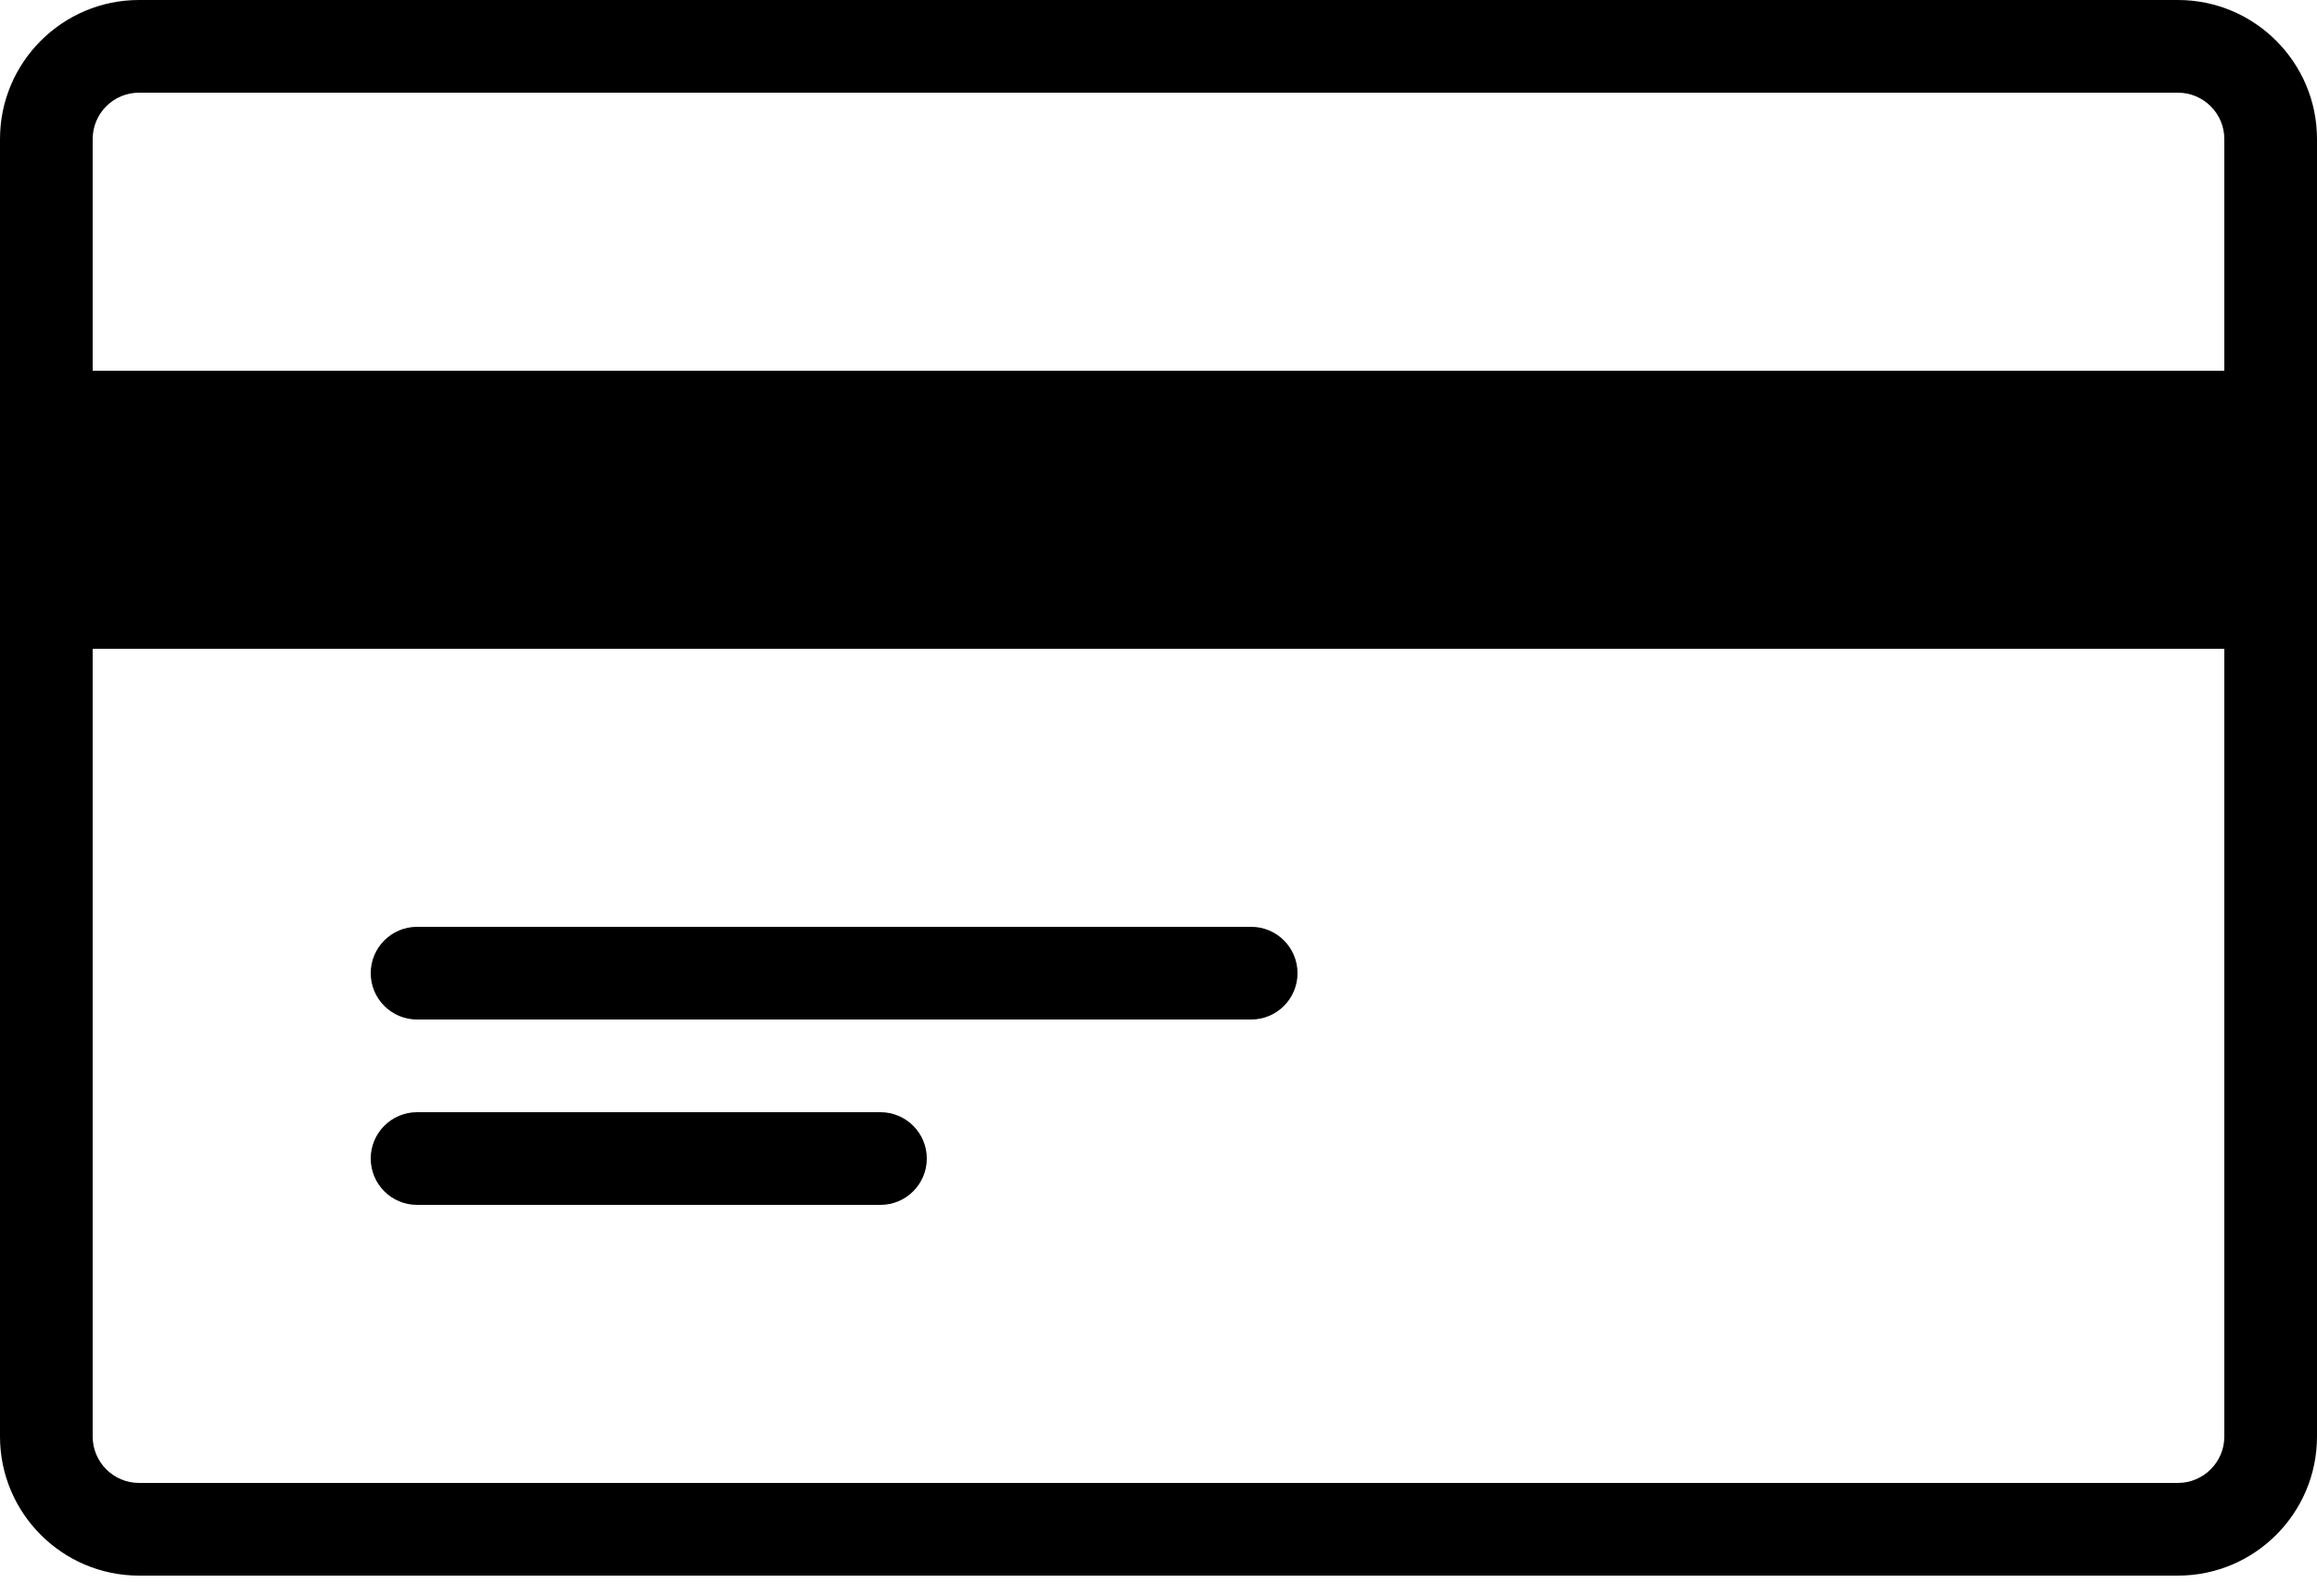
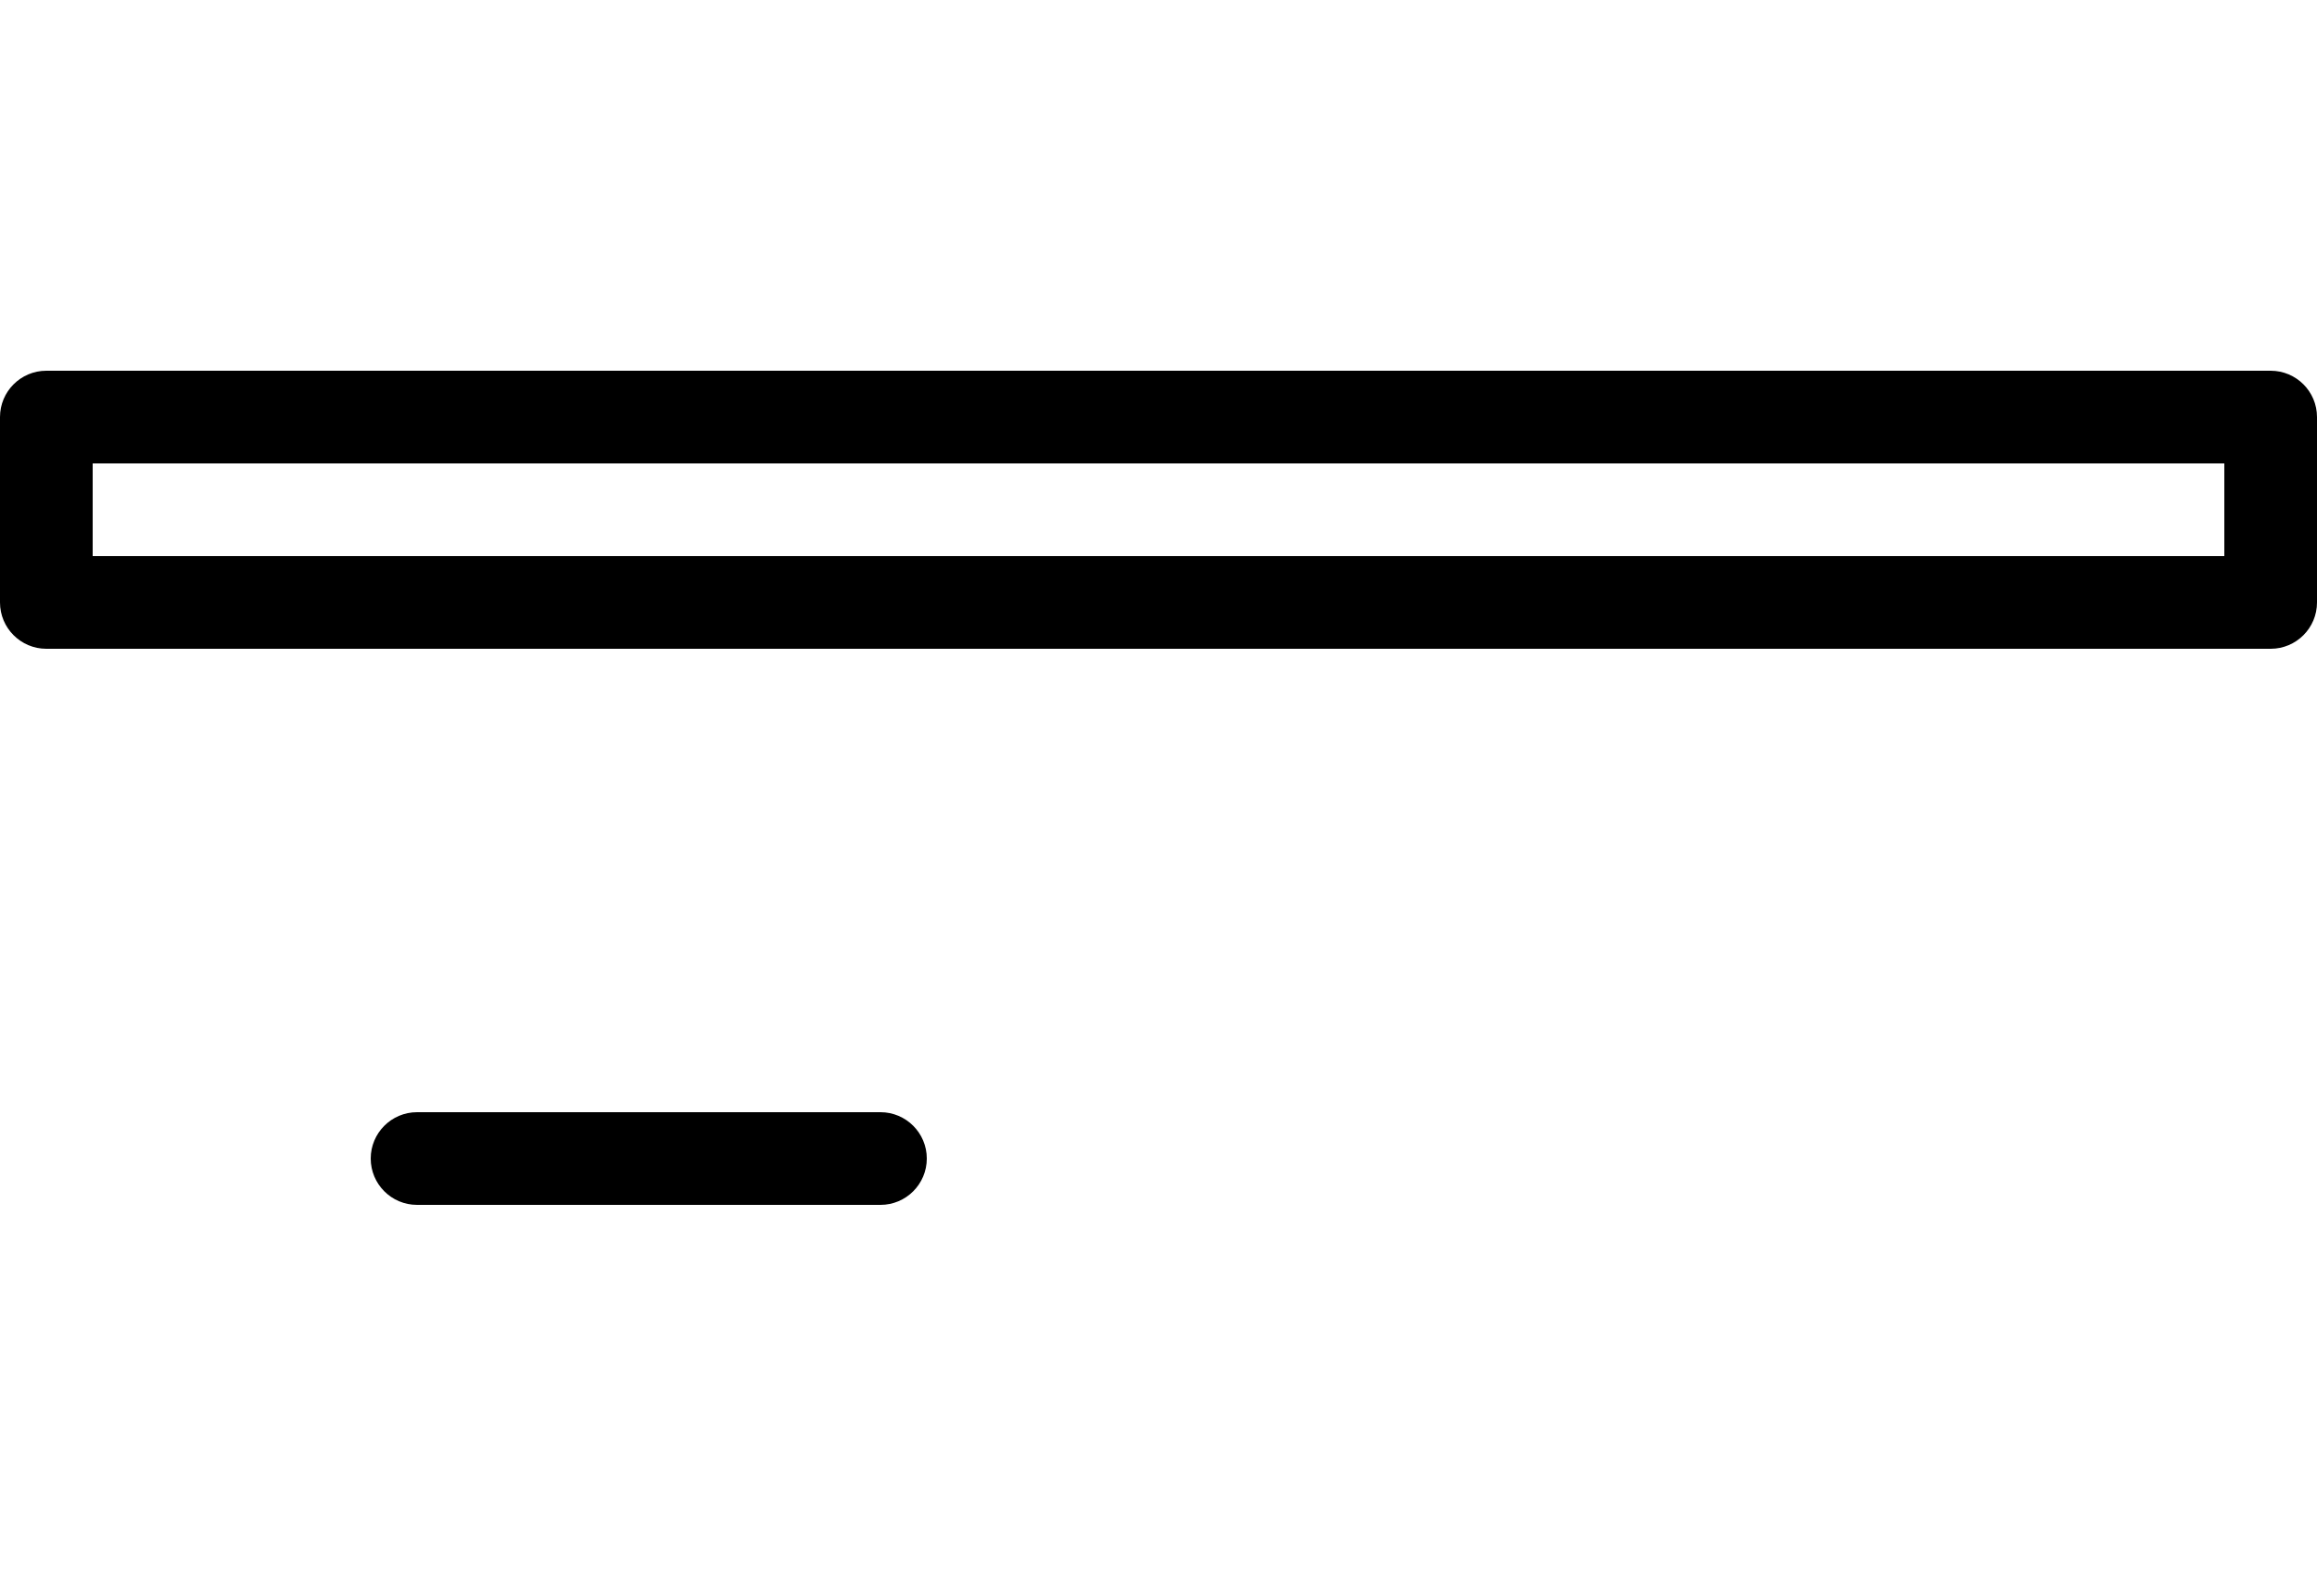
<svg xmlns="http://www.w3.org/2000/svg" width="106" height="73" viewBox="0 0 106 73" fill="none">
-   <path d="M103.83 19.254H2.07V27.734H103.83V19.254Z" fill="black" />
-   <path d="M99.64 0H6.36C2.854 0 0 2.854 0 6.36V65.72C0 69.227 2.854 72.08 6.36 72.08H99.64C103.146 72.08 106 69.227 106 65.72V6.36C106 2.854 103.146 0 99.64 0ZM101.76 65.72C101.76 66.886 100.806 67.84 99.64 67.84H6.36C5.19 67.84 4.24 66.886 4.24 65.72V6.36C4.24 5.19 5.19 4.24 6.36 4.24H99.64C100.806 4.24 101.76 5.19 101.76 6.36V65.72Z" fill="black" />
  <path d="M103.88 16.96H2.12C0.95 16.96 0 17.91 0 19.08V27.56C0 28.73 0.95 29.68 2.12 29.68H103.88C105.05 29.68 106 28.73 106 27.56V19.08C106 17.91 105.05 16.96 103.88 16.96ZM101.76 25.44H4.24V21.2H101.76V25.44Z" fill="black" />
-   <path d="M57.24 42.4H19.08C17.91 42.4 16.96 43.35 16.96 44.52C16.96 45.69 17.91 46.64 19.08 46.64H57.24C58.41 46.64 59.36 45.69 59.36 44.52C59.36 43.35 58.41 42.4 57.24 42.4Z" fill="black" />
  <path d="M40.28 50.88H19.08C17.91 50.88 16.96 51.83 16.96 53C16.96 54.17 17.91 55.12 19.08 55.12H40.28C41.45 55.12 42.4 54.17 42.4 53C42.4 51.83 41.45 50.88 40.28 50.88Z" fill="black" />
</svg>